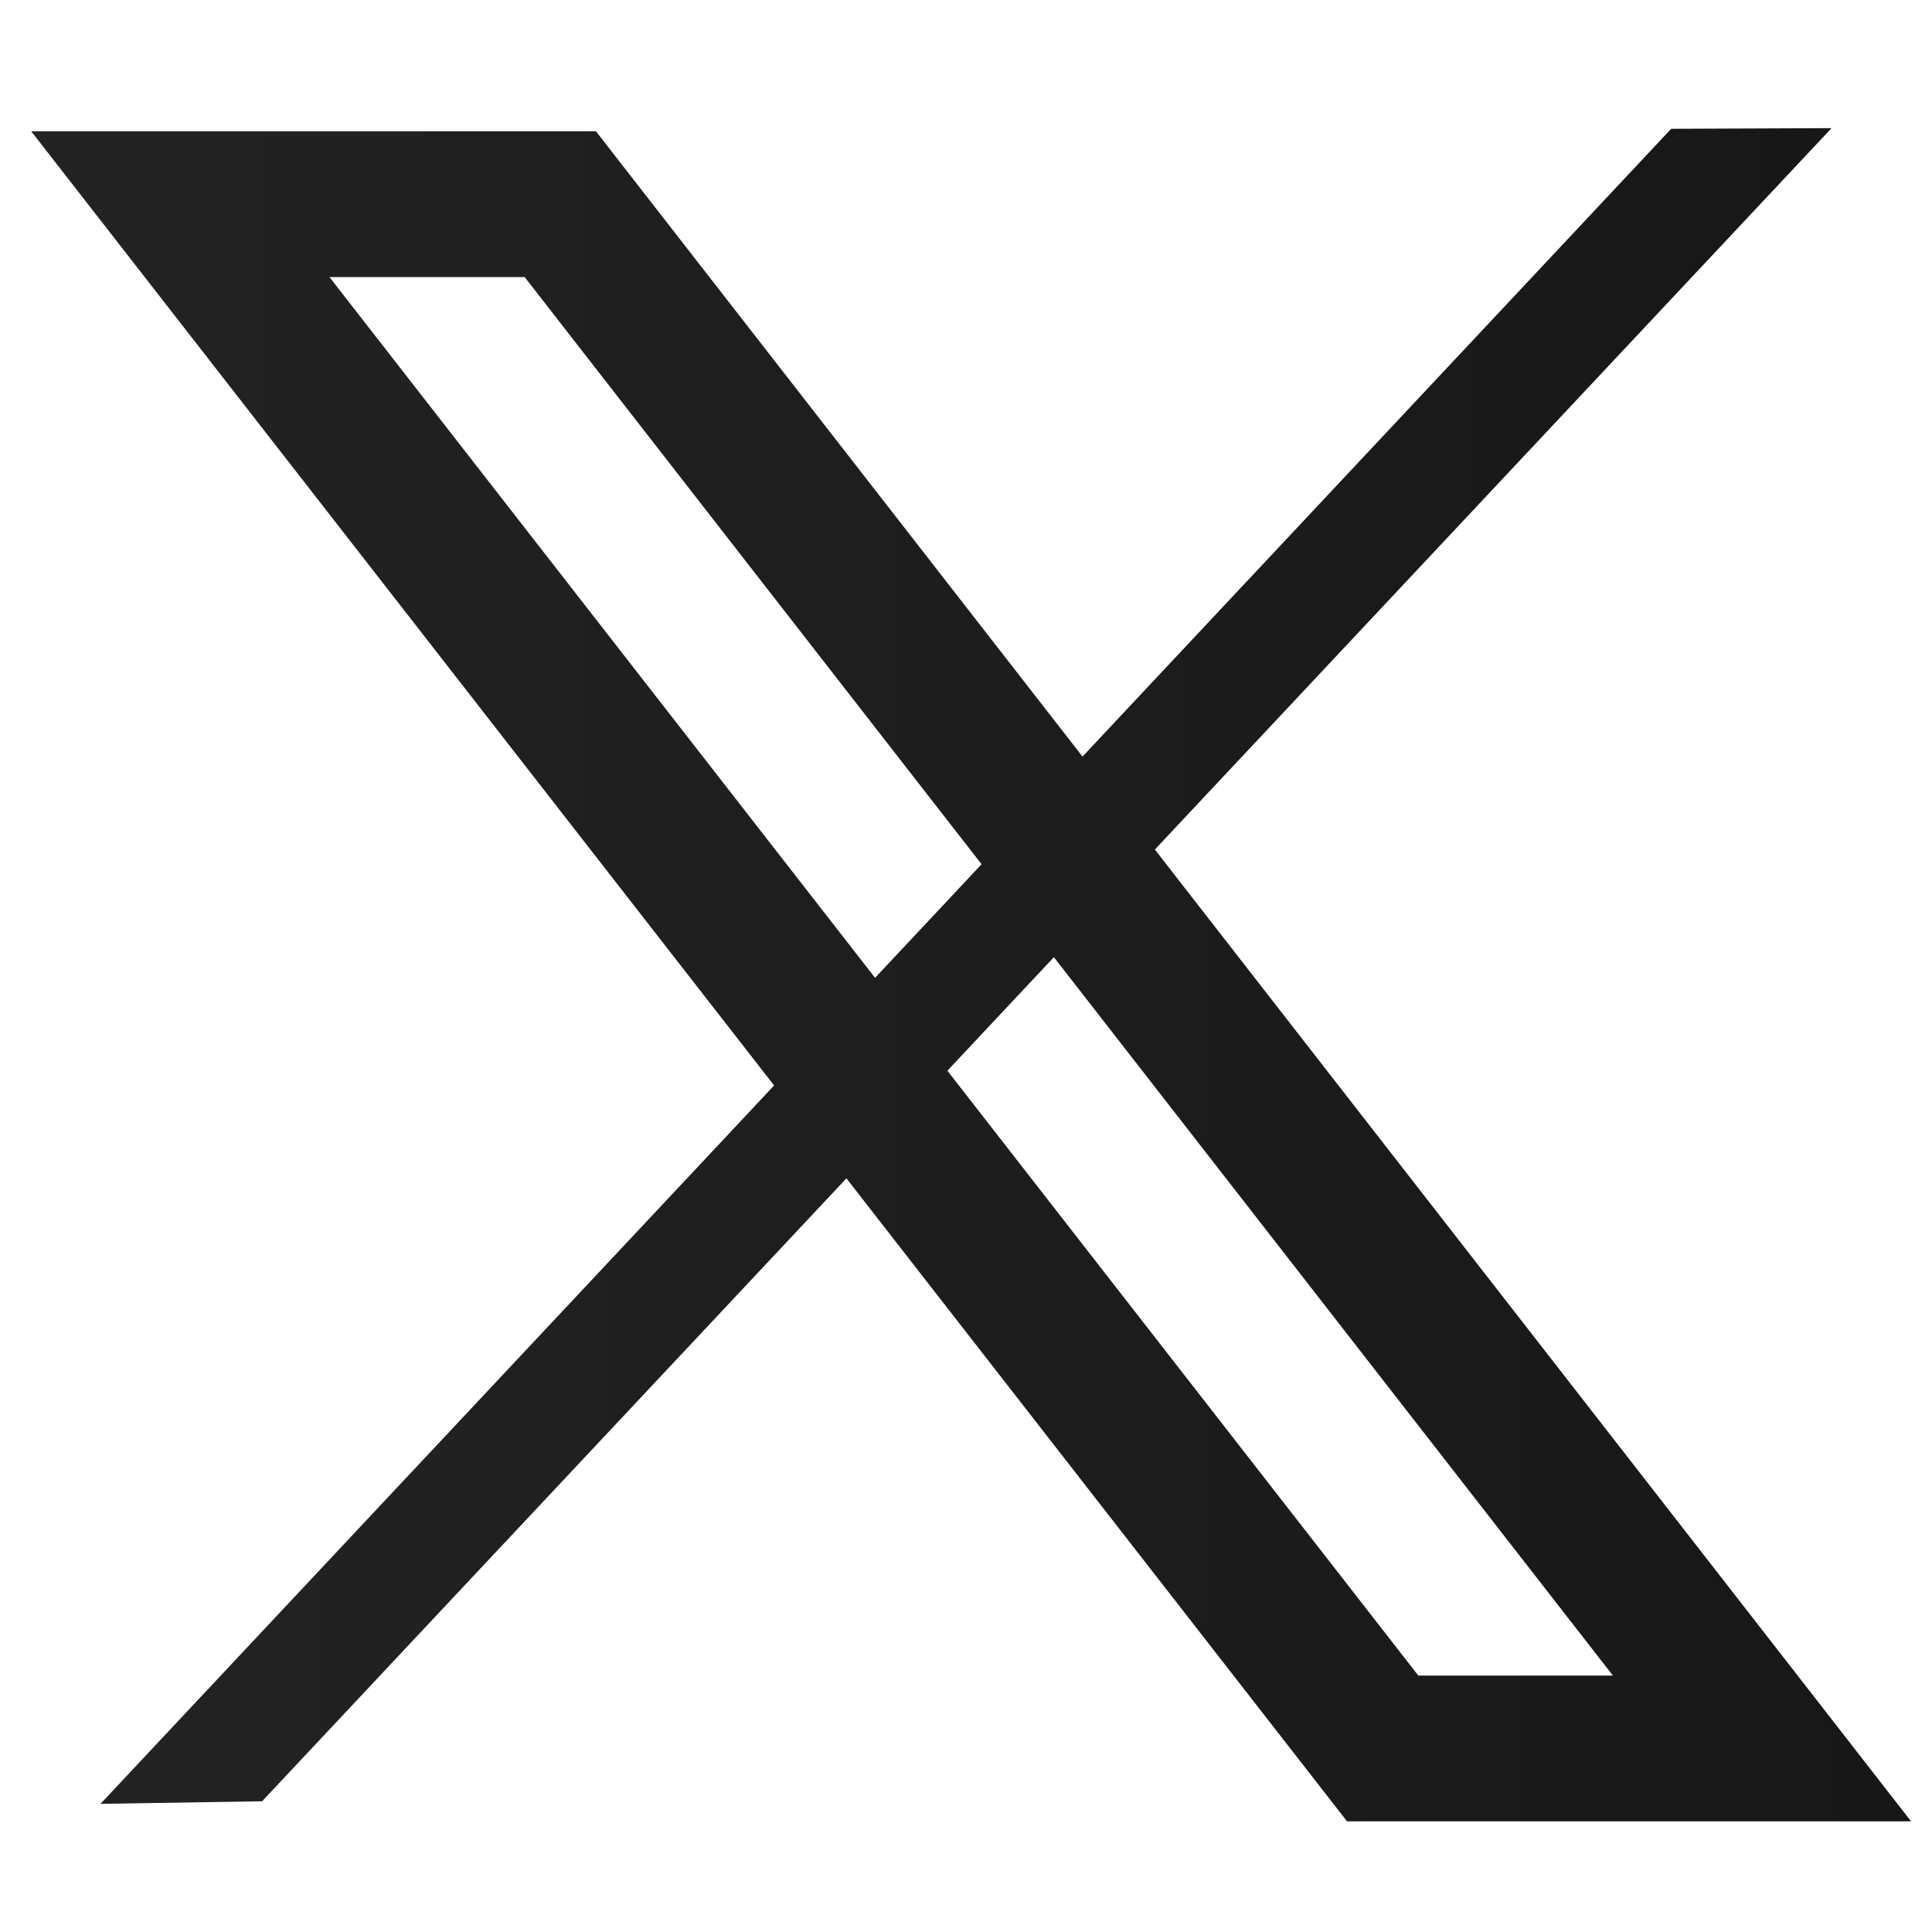
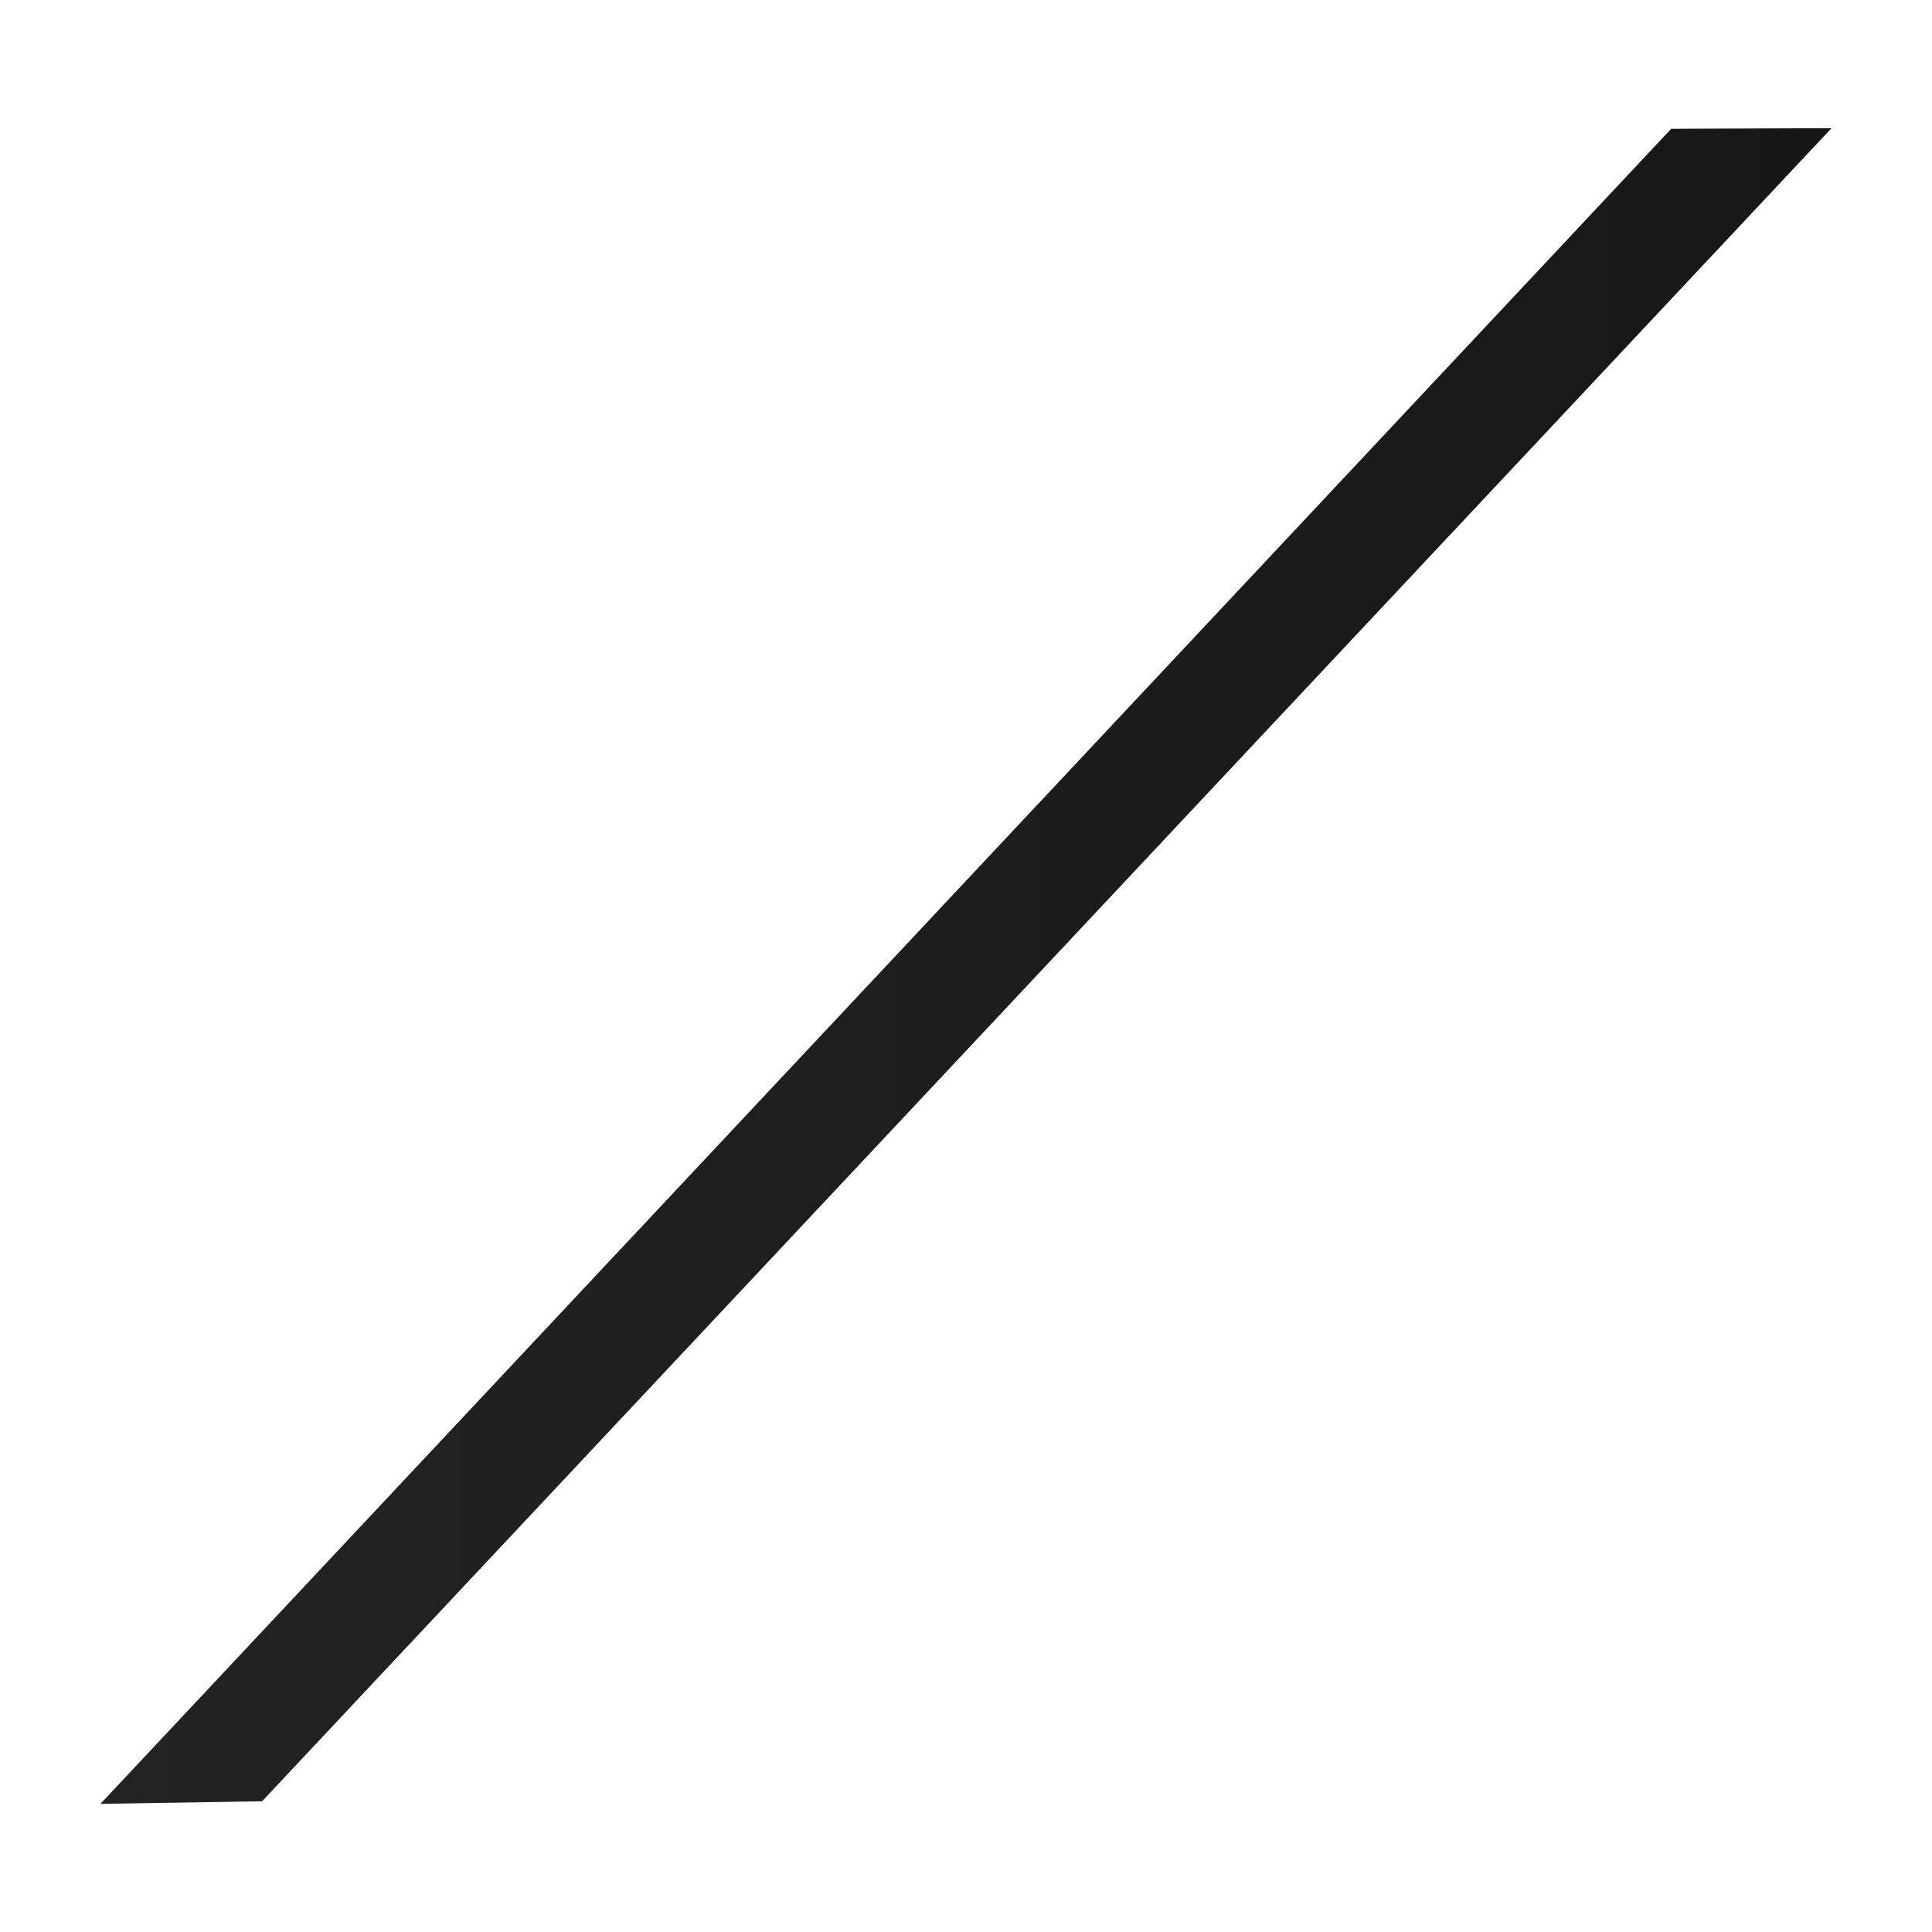
<svg xmlns="http://www.w3.org/2000/svg" version="1.1" id="Layer_1" x="0px" y="0px" viewBox="0 0 30 30" style="enable-background:new 0 0 30 30;" xml:space="preserve">
  <style type="text/css">
	.st0{fill:none;stroke:url(#SVGID_1_);stroke-width:2.264;stroke-miterlimit:10;}
	.st1{fill:url(#SVGID_00000065045649911847645890000017059351837093593999_);}
</style>
  <g>
    <g>
      <linearGradient id="SVGID_1_" gradientUnits="userSpaceOnUse" x1="0.483" y1="15.163" x2="29.679" y2="15.163">
        <stop offset="0" style="stop-color:#232323" />
        <stop offset="1" style="stop-color:#171717" />
      </linearGradient>
-       <polygon class="st0" points="8.7,3.17 2.8,3.17 21.47,27.15 27.36,27.15   " />
      <linearGradient id="SVGID_00000067926360797168188810000008647367034328778669_" gradientUnits="userSpaceOnUse" x1="1.558" y1="15" x2="28.442" y2="15">
        <stop offset="0" style="stop-color:#232323" />
        <stop offset="1" style="stop-color:#171717" />
      </linearGradient>
      <polygon style="fill:url(#SVGID_00000067926360797168188810000008647367034328778669_);" points="25.95,2 28.44,1.99 4.07,27.97     1.56,28.01   " />
    </g>
  </g>
</svg>